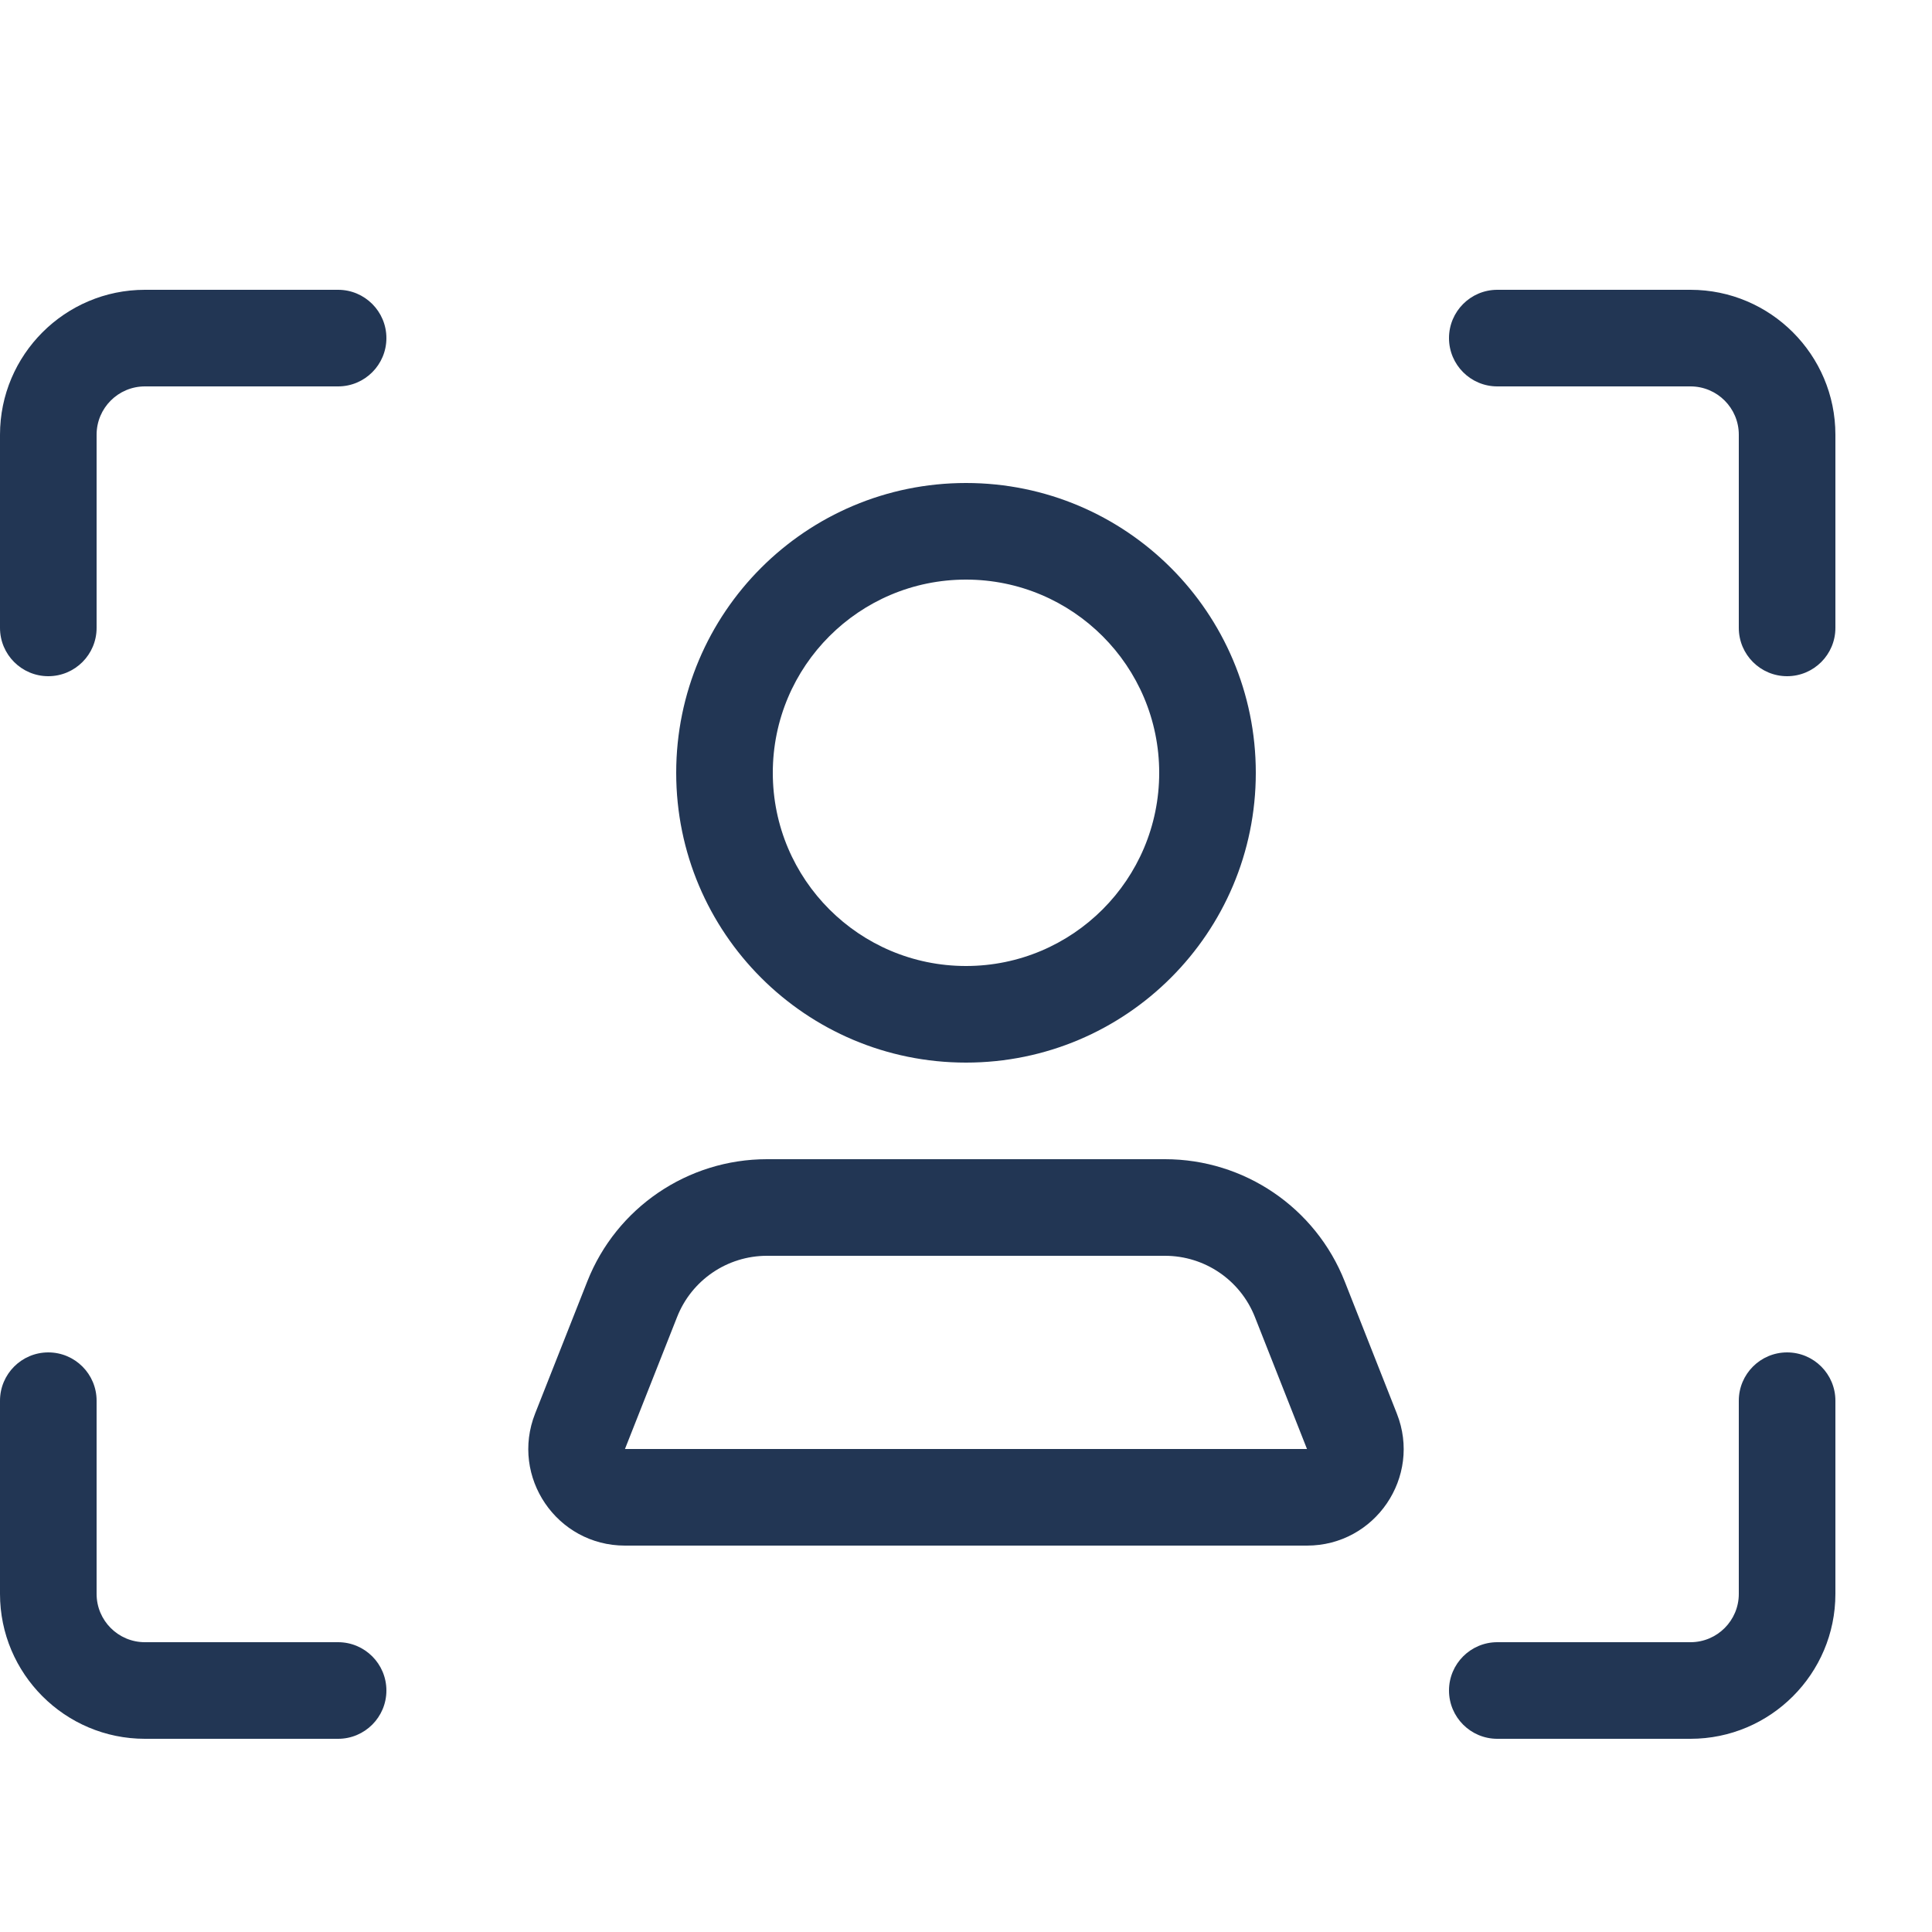
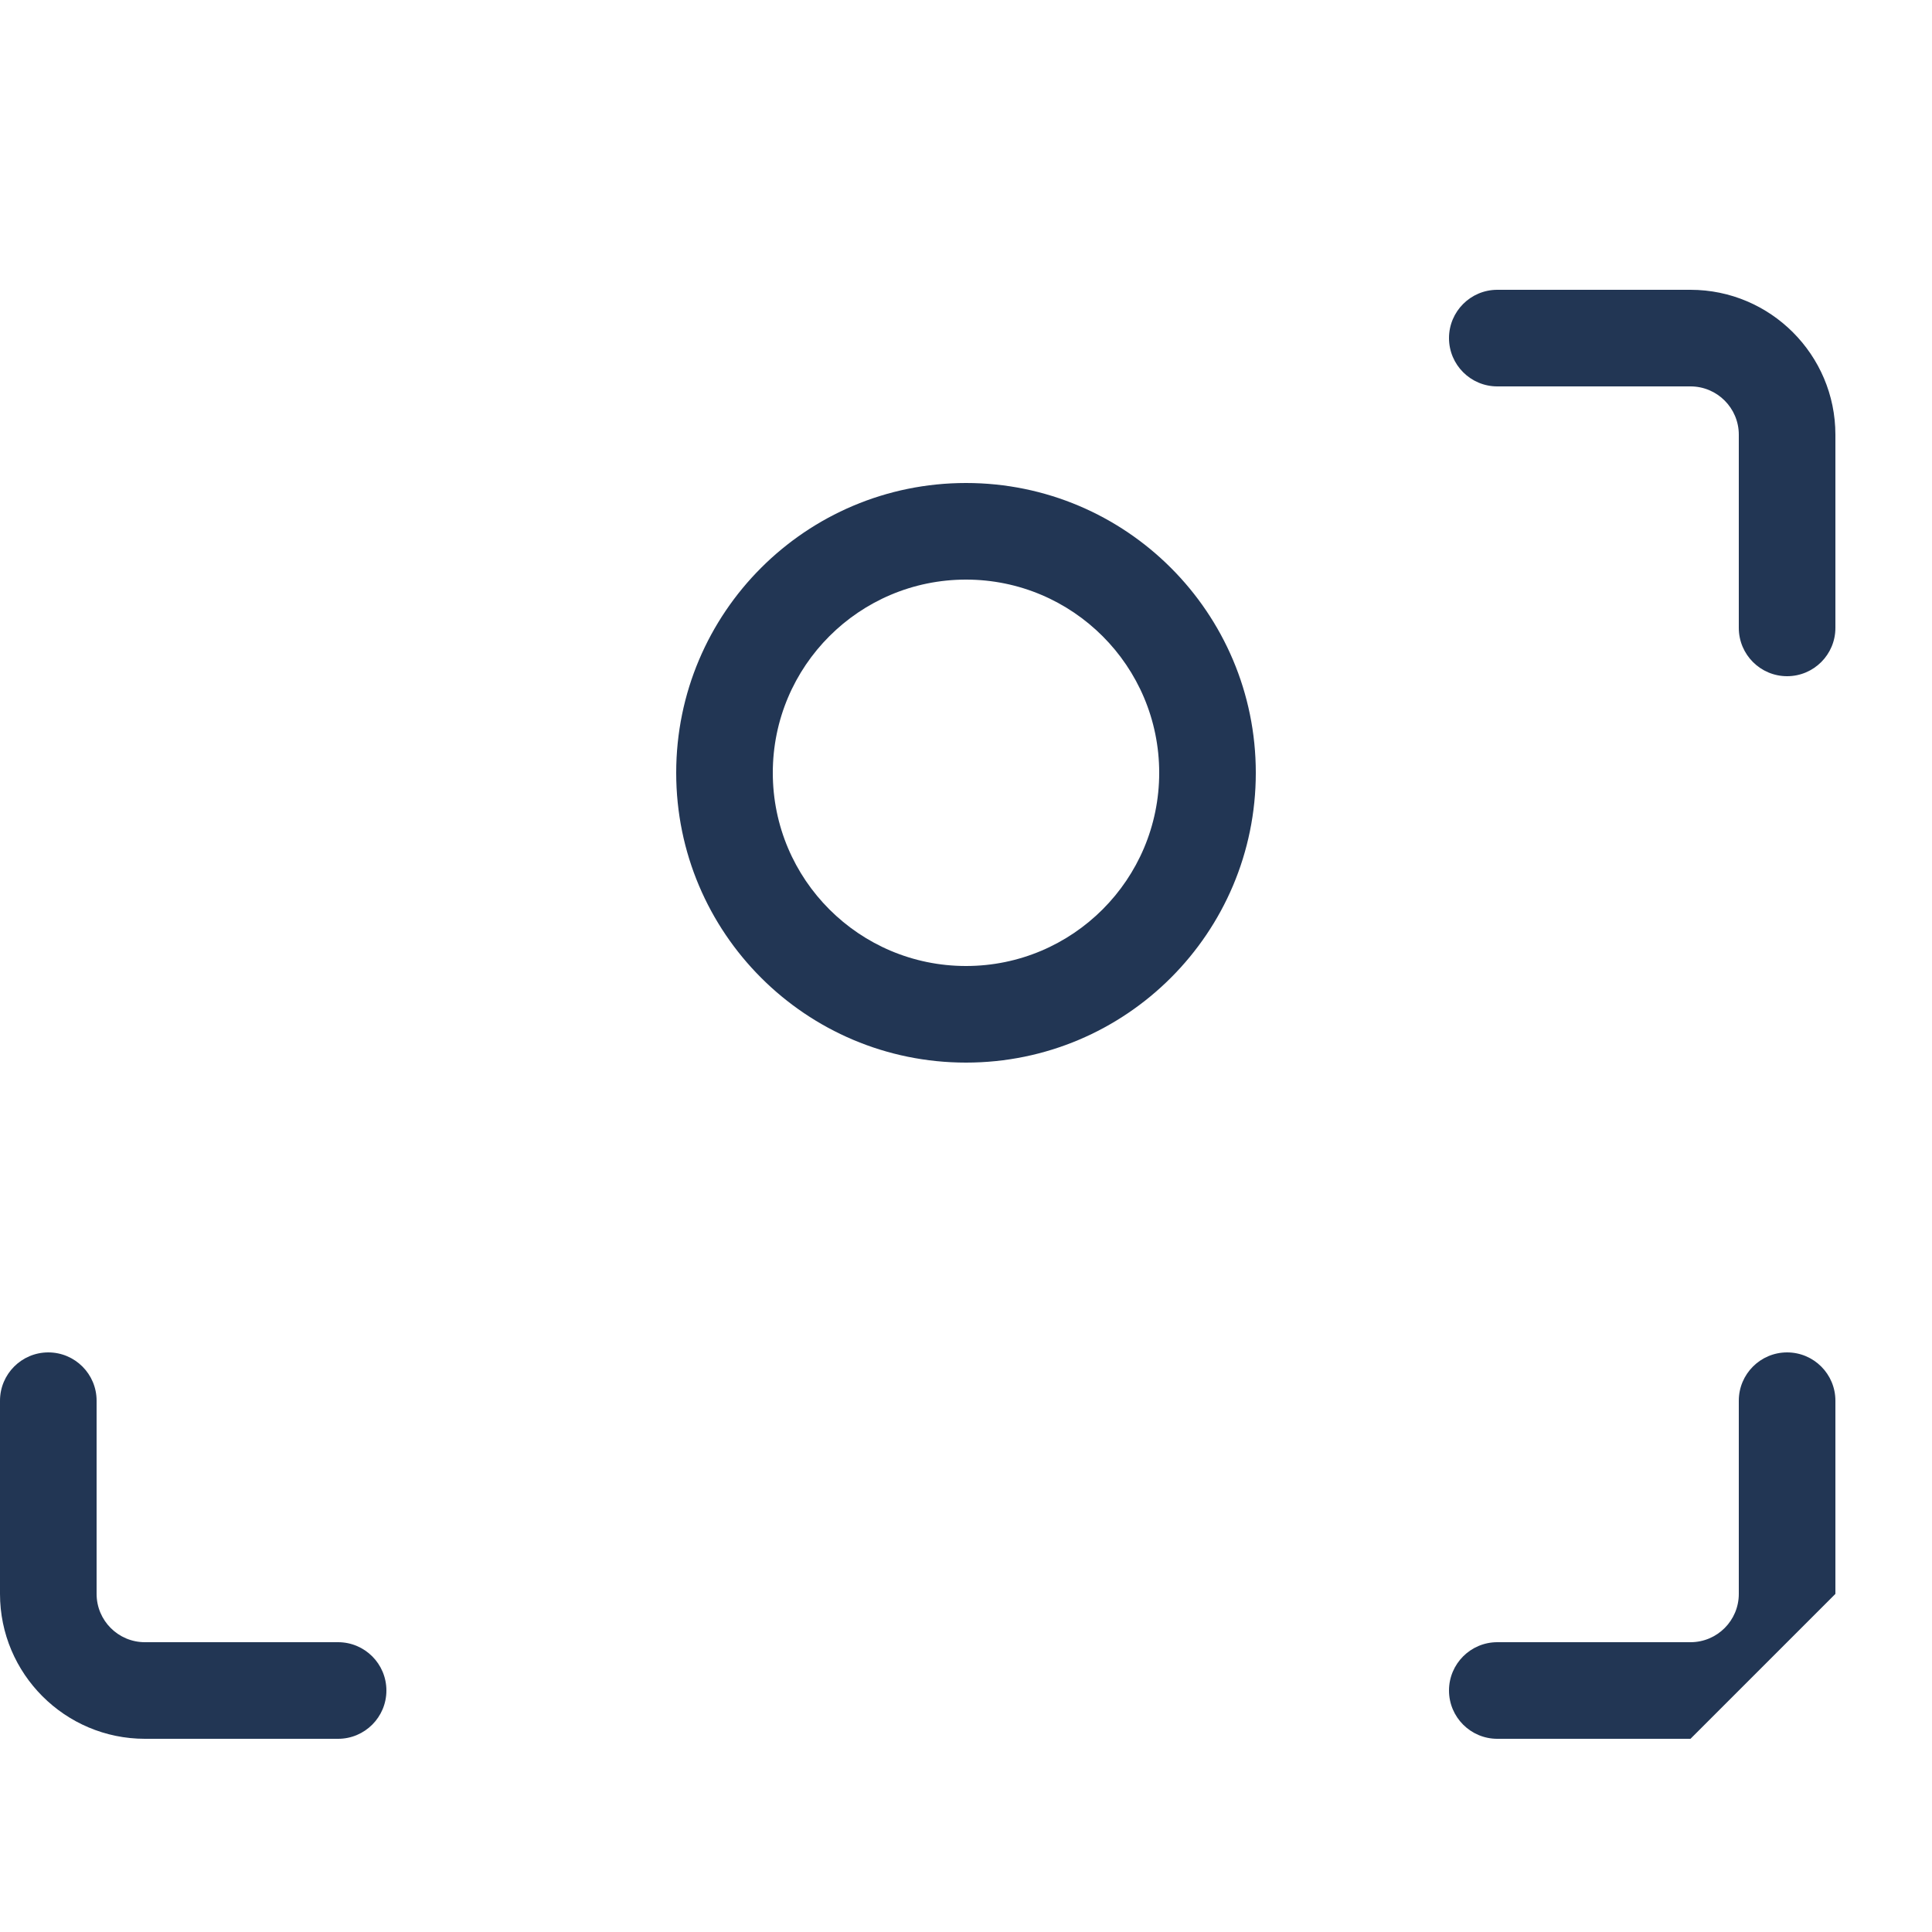
<svg xmlns="http://www.w3.org/2000/svg" width="40" height="40" viewBox="0 0 40 40" fill="none">
  <path d="M37 14C36.448 14 36 13.552 36 13V9C36 8.448 35.552 8 35 8H31C30.448 8 30 7.552 30 7C30 6.448 30.448 6 31 6H35C36.654 6 38 7.346 38 9V13C38 13.552 37.552 14 37 14Z" fill="#223654" />
-   <path d="M1 14C0.448 14 0 13.552 0 13V9C0 7.346 1.346 6 3 6H7C7.552 6 8 6.448 8 7C8 7.552 7.552 8 7 8H3C2.448 8 2 8.448 2 9V13C2 13.552 1.552 14 1 14Z" fill="#223654" />
  <path d="M7 36H3C1.346 36 0 34.654 0 33V29C0 28.448 0.448 28 1 28C1.552 28 2 28.448 2 29V33C2 33.552 2.448 34 3 34H7C7.552 34 8 34.448 8 35C8 35.552 7.552 36 7 36Z" fill="#223654" />
-   <path d="M35 36H31C30.448 36 30 35.552 30 35C30 34.448 30.448 34 31 34H35C35.552 34 36 33.552 36 33V29C36 28.448 36.448 28 37 28C37.552 28 38 28.448 38 29V33C38 34.654 36.654 36 35 36Z" fill="#223654" />
-   <path fill-rule="evenodd" clip-rule="evenodd" d="M24.12 26H15.879C15.058 26 14.32 26.502 14.019 27.266L12.939 30H27.06L25.981 27.266C25.679 26.502 24.942 26 24.12 26ZM15.879 24C14.237 24 12.761 25.004 12.159 26.531L11.079 29.266C10.561 30.578 11.528 32 12.939 32H27.06C28.471 32 29.439 30.578 28.92 29.266L27.841 26.531C27.238 25.004 25.763 24 24.12 24H15.879Z" fill="#223654" />
+   <path d="M35 36H31C30.448 36 30 35.552 30 35C30 34.448 30.448 34 31 34H35C35.552 34 36 33.552 36 33V29C36 28.448 36.448 28 37 28C37.552 28 38 28.448 38 29V33Z" fill="#223654" />
  <path fill-rule="evenodd" clip-rule="evenodd" d="M20 20C22.209 20 24 18.209 24 16C24 13.791 22.209 12 20 12C17.791 12 16 13.791 16 16C16 18.209 17.791 20 20 20ZM20 22C23.314 22 26 19.314 26 16C26 12.686 23.314 10 20 10C16.686 10 14 12.686 14 16C14 19.314 16.686 22 20 22Z" fill="#223654" />
</svg>